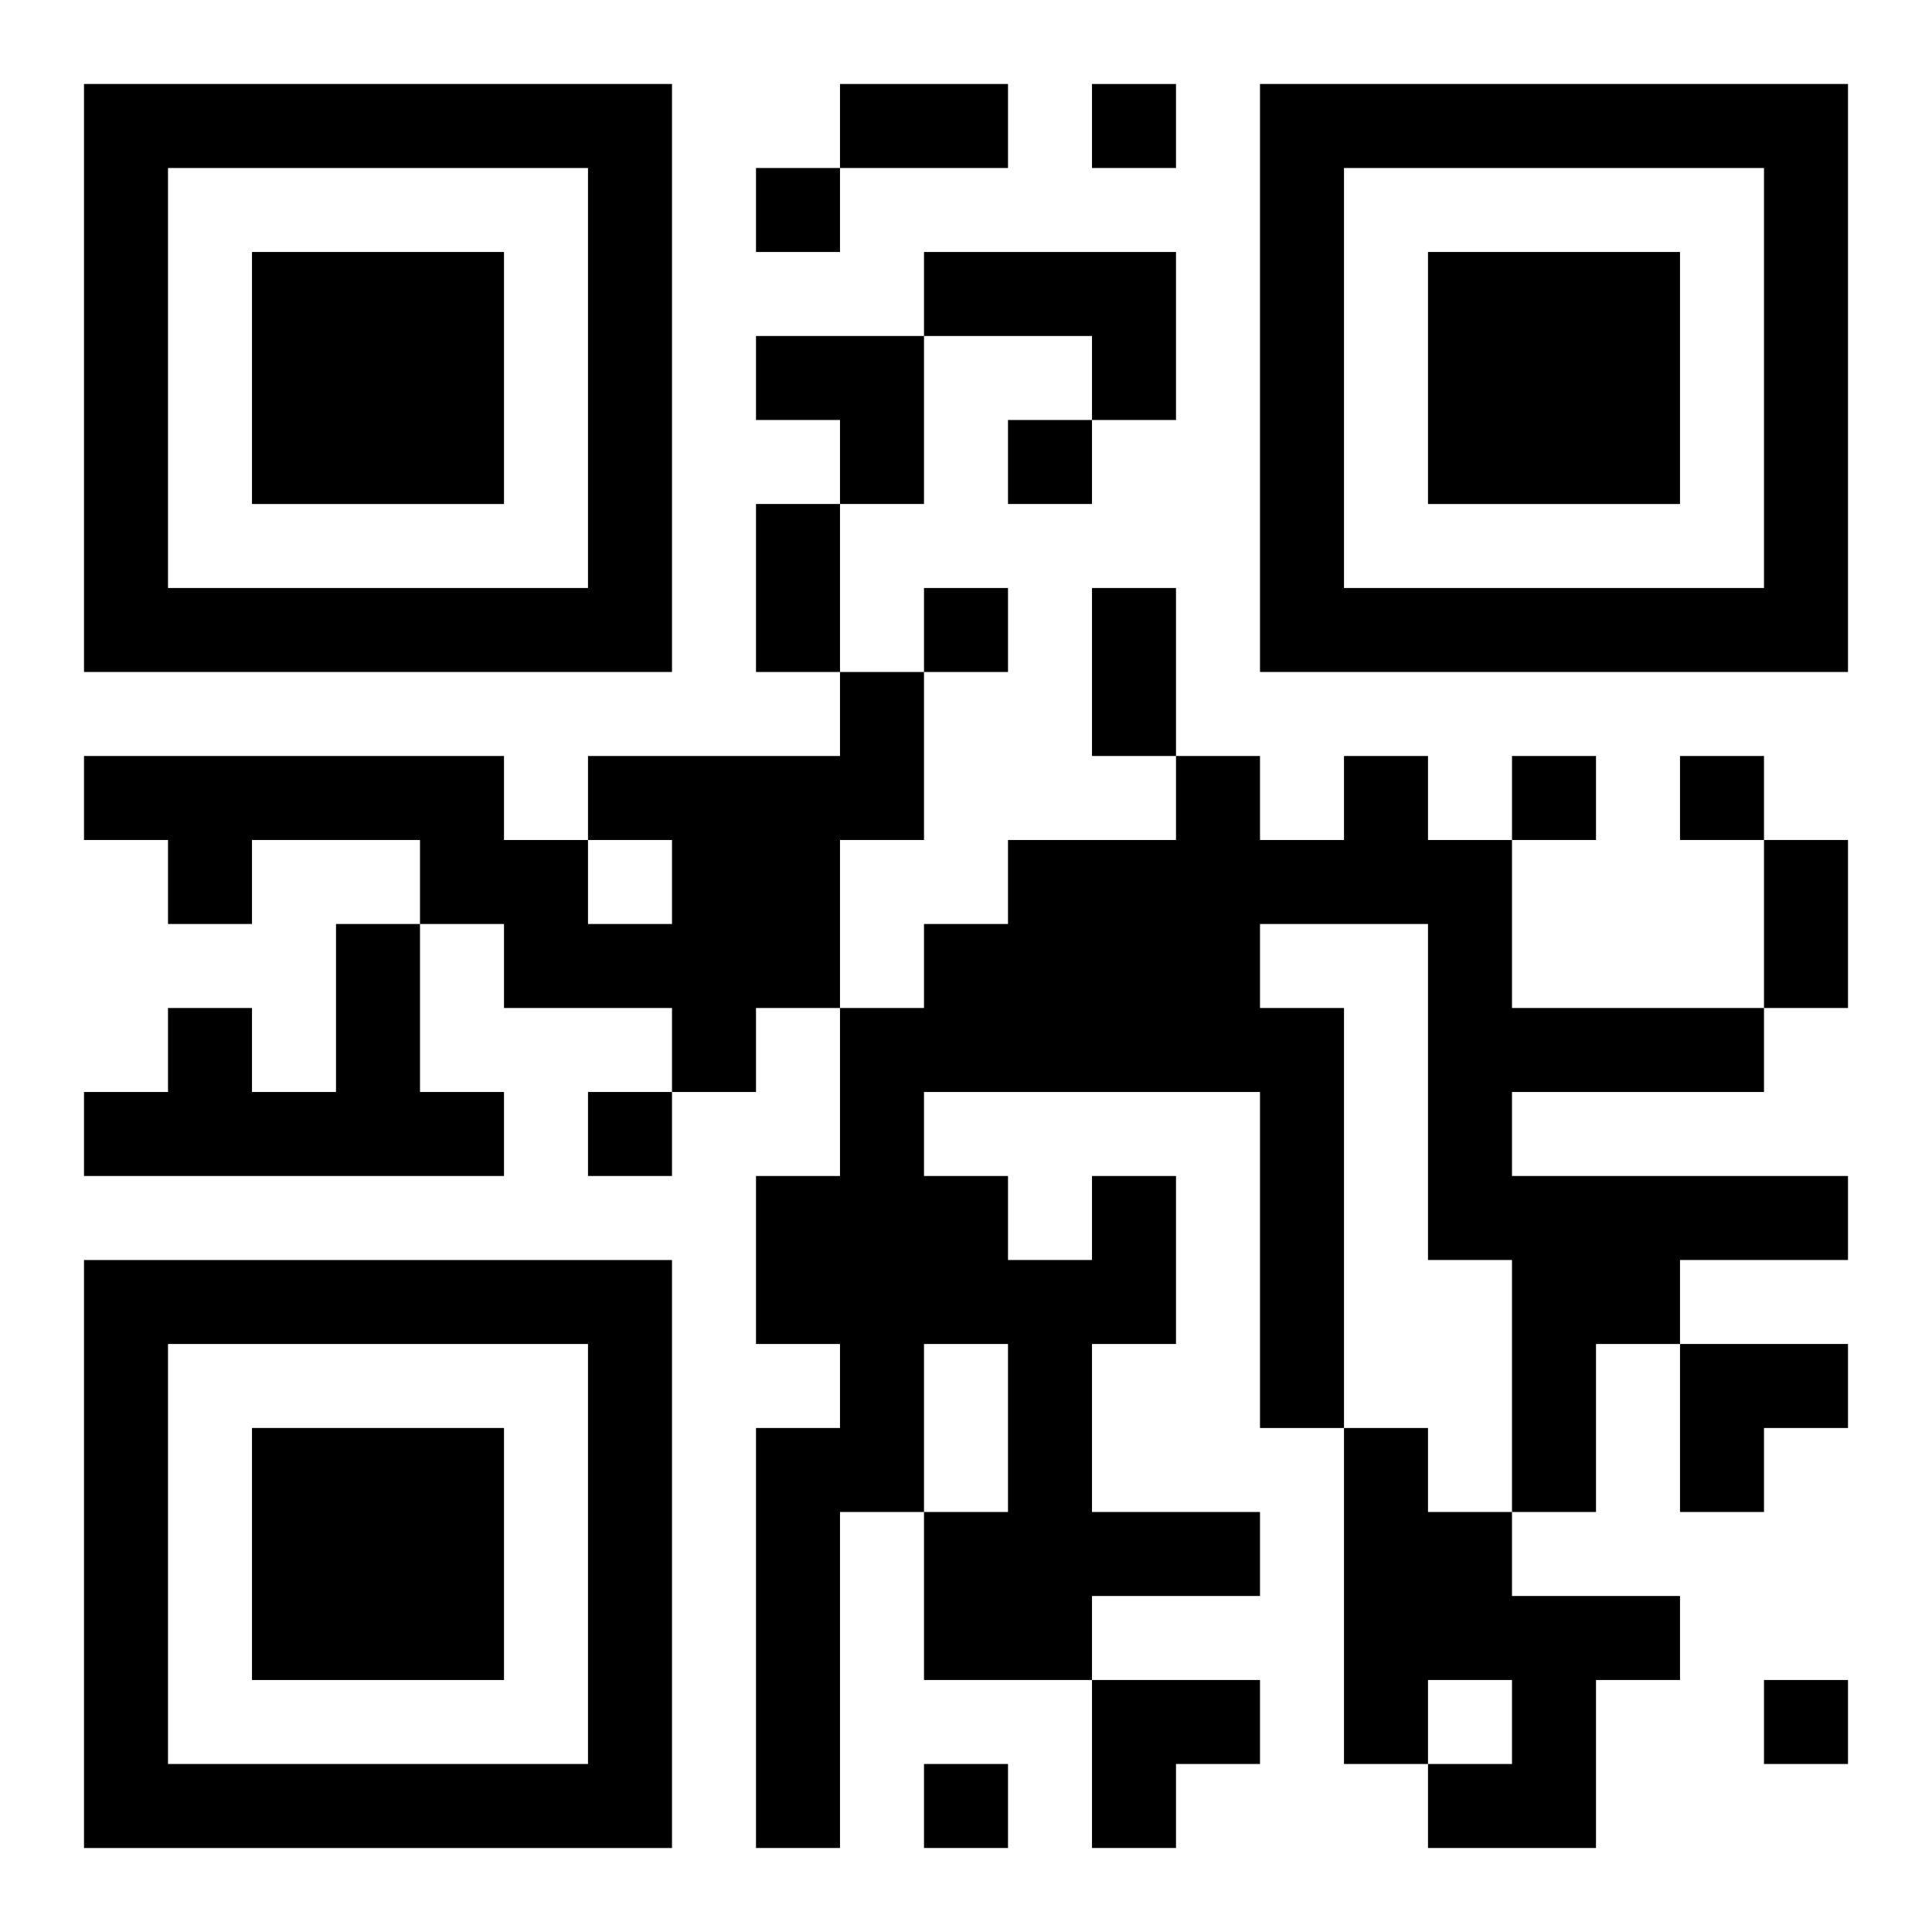
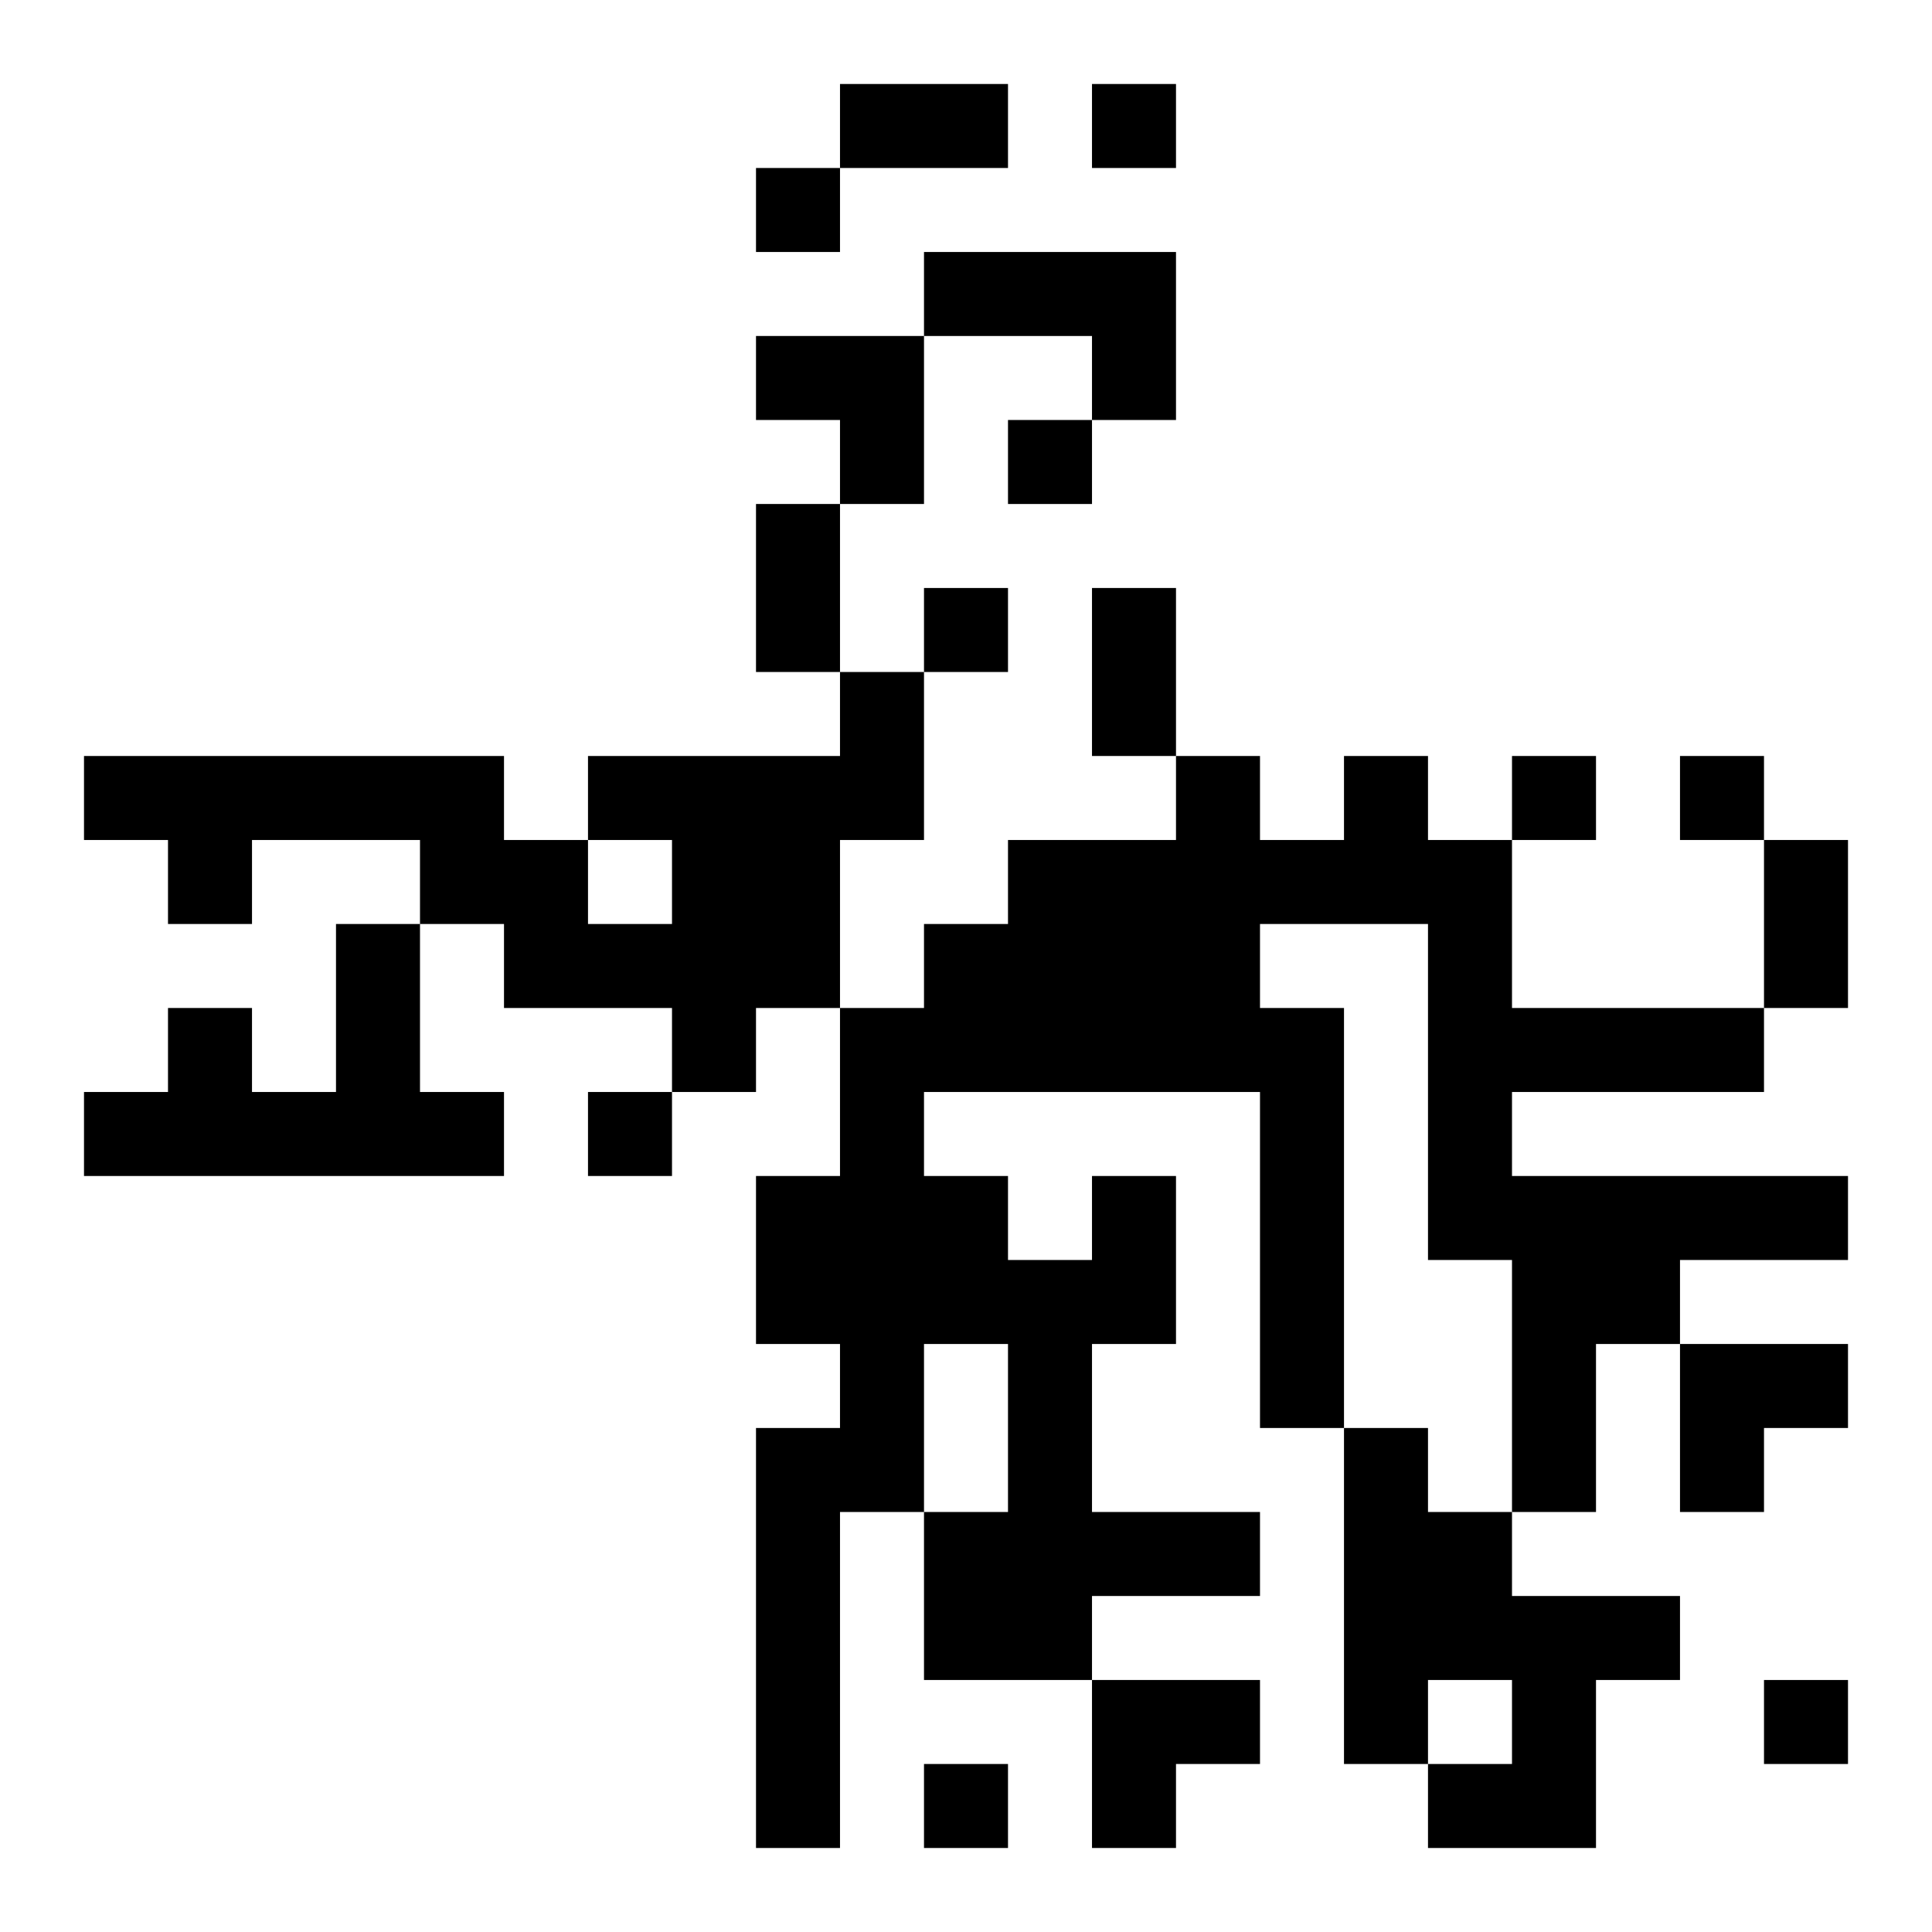
<svg xmlns="http://www.w3.org/2000/svg" xmlns:xlink="http://www.w3.org/1999/xlink" width="250" height="250" baseProfile="full" version="1.1" viewBox="-1 -1 23 23">
  <symbol id="a">
-     <path d="m0 7v7h7v-7h-7zm1 1h5v5h-5v-5zm1 1v3h3v-3h-3z" />
-   </symbol>
+     </symbol>
  <use y="-7" xlink:href="#a" />
  <use y="7" xlink:href="#a" />
  <use x="14" y="-7" xlink:href="#a" />
  <path d="m10 2h3v2h-1v-1h-2v-1m-1 5h1v2h-1v2h-1v1h-1v-1h-2v-1h-1v-1h-2v1h-1v-1h-1v-1h5v1h1v1h1v-1h-1v-1h3v-1m-6 3h1v2h1v1h-5v-1h1v-1h1v1h1v-2m9 3h1v2h-1v2h2v1h-2v1h-2v-2h1v-2h-1v2h-1v4h-1v-5h1v-1h-1v-2h1v-2h1v-1h1v-1h2v-1h1v1h1v-1h1v1h1v2h3v1h-3v1h4v1h-2v1h-1v2h-1v-3h-1v-4h-2v1h1v5h-1v-4h-4v1h1v1h1v-1m3 3h1v1h1v1h2v1h-1v2h-2v-1h1v-1h-1v1h-1v-4m-3-16v1h1v-1h-1m-4 1v1h1v-1h-1m3 3v1h1v-1h-1m-1 2v1h1v-1h-1m7 2v1h1v-1h-1m2 0v1h1v-1h-1m-13 4v1h1v-1h-1m14 7v1h1v-1h-1m-10 1v1h1v-1h-1m-1-20h2v1h-2v-1m-1 5h1v2h-1v-2m4 1h1v2h-1v-2m8 3h1v2h-1v-2m-12-6h2v2h-1v-1h-1zm11 12h2v1h-1v1h-1zm-7 4h2v1h-1v1h-1z" />
</svg>